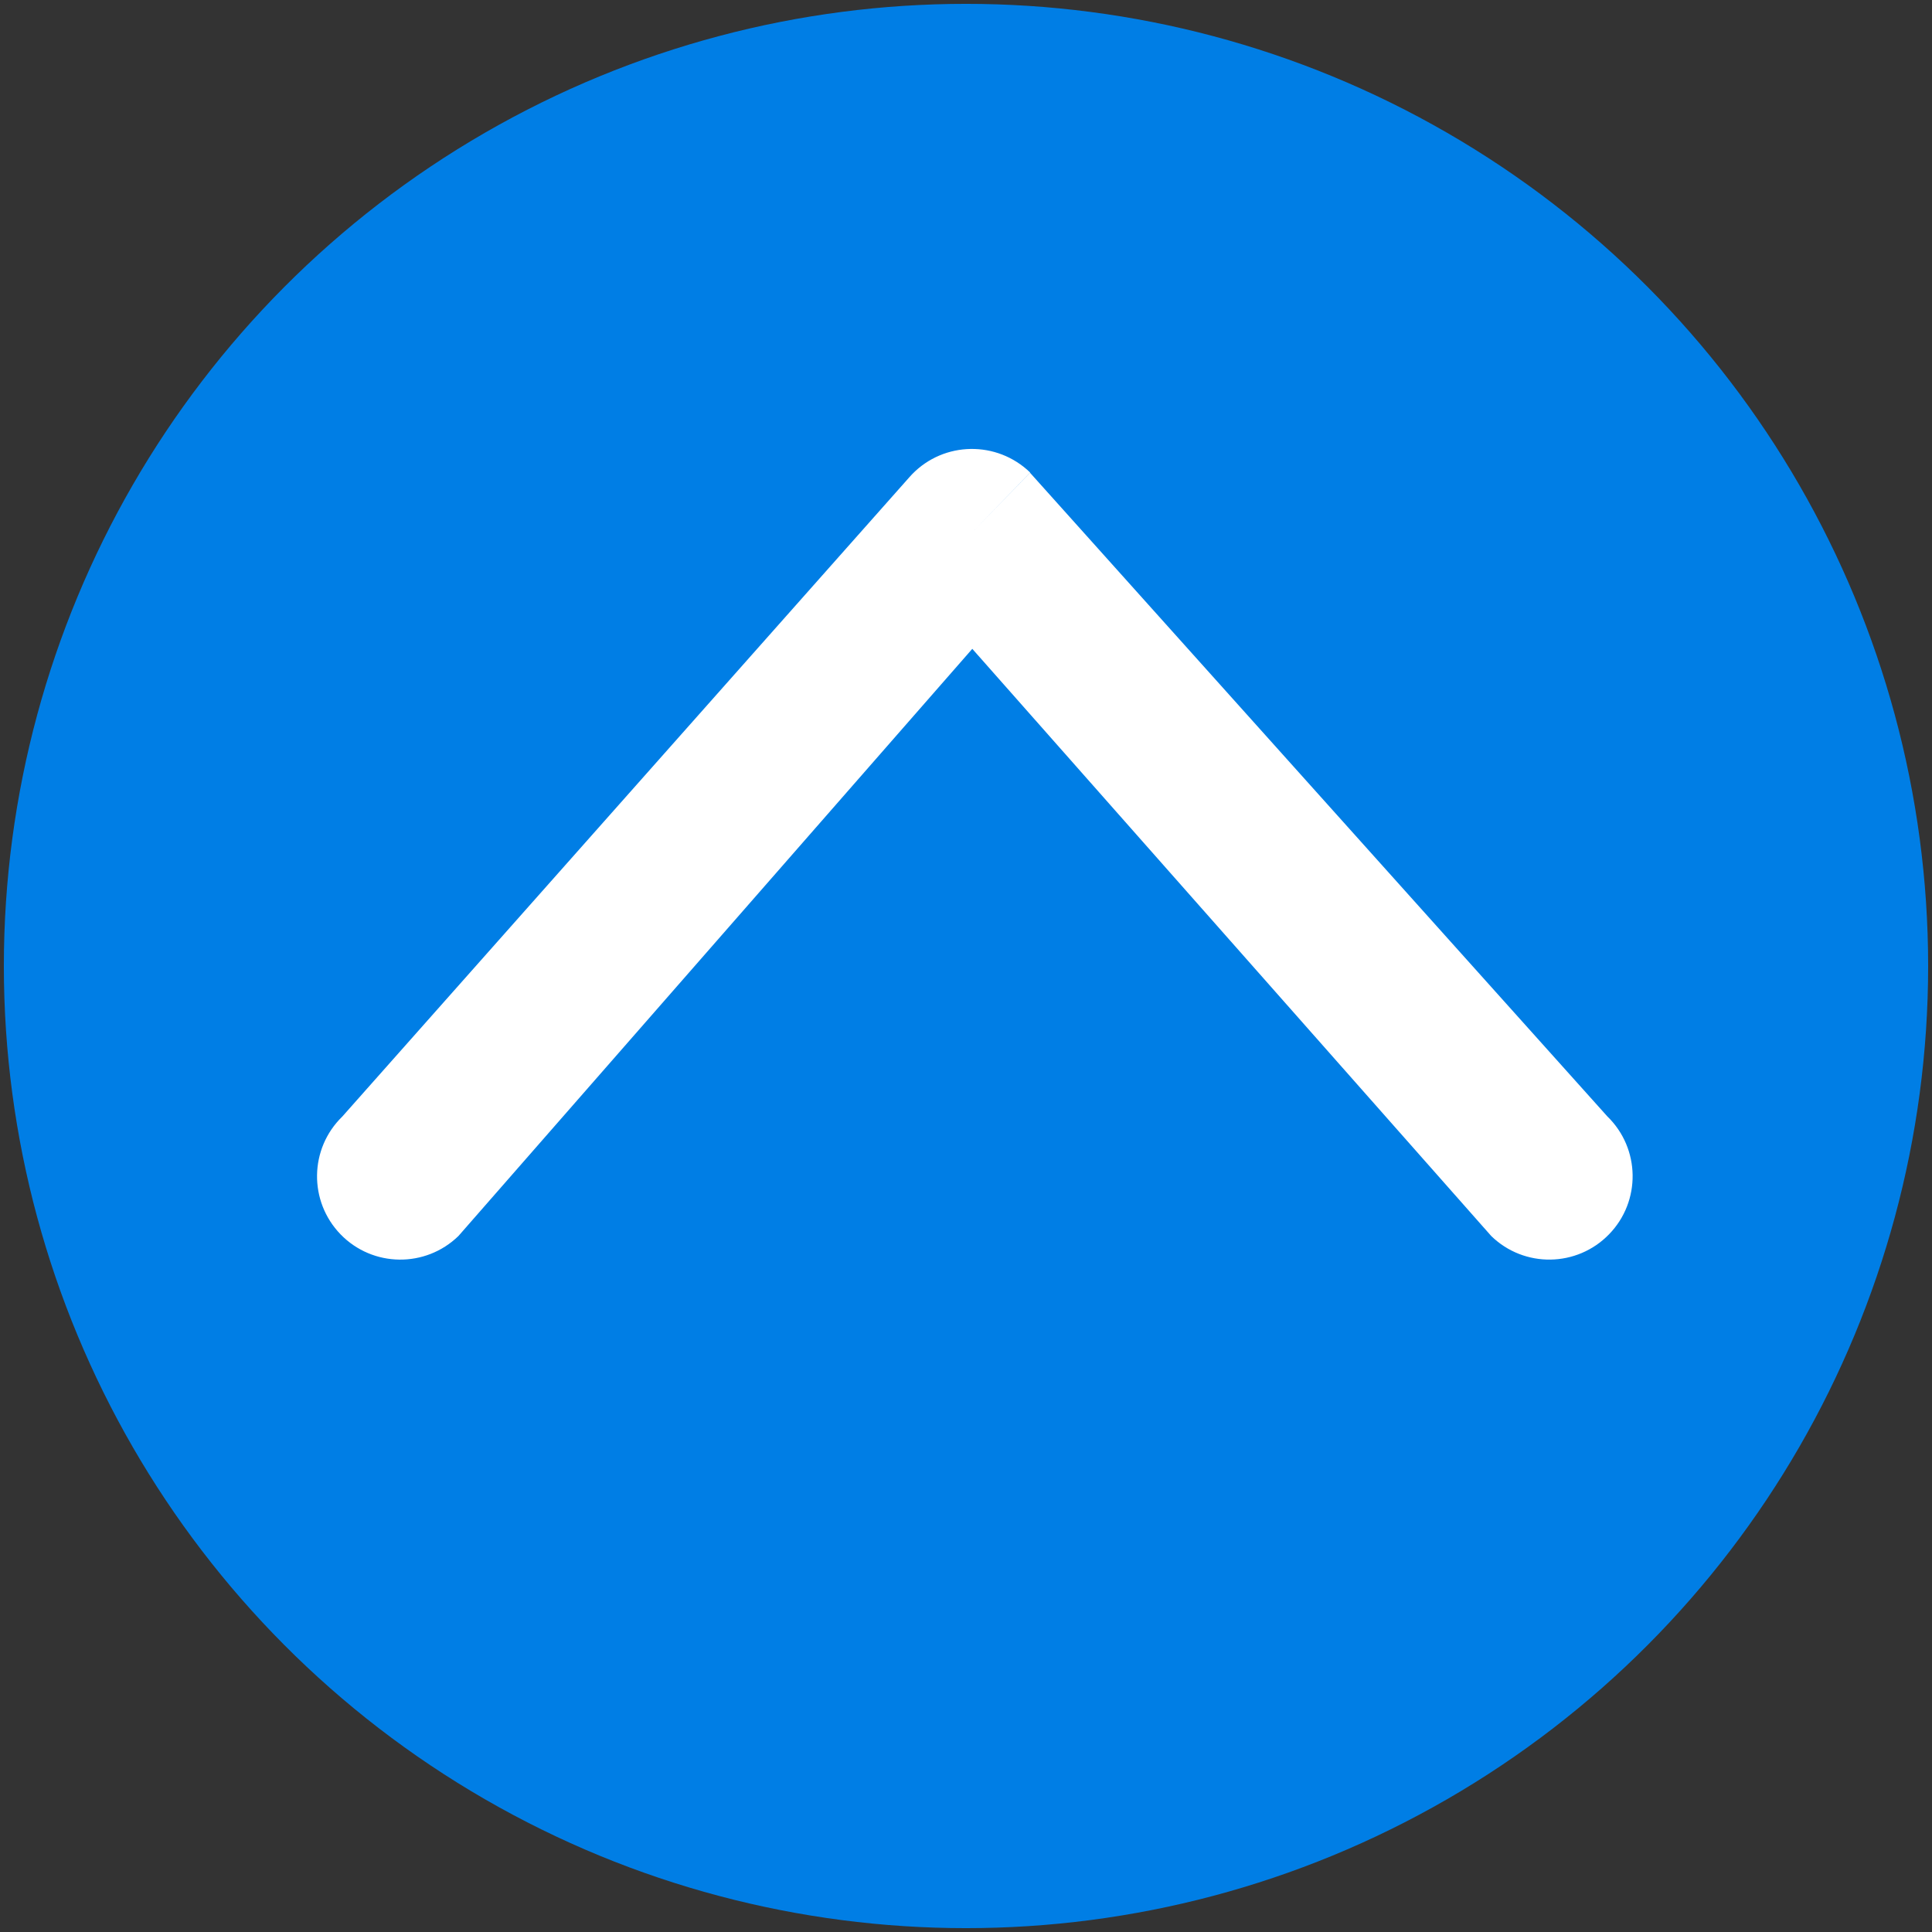
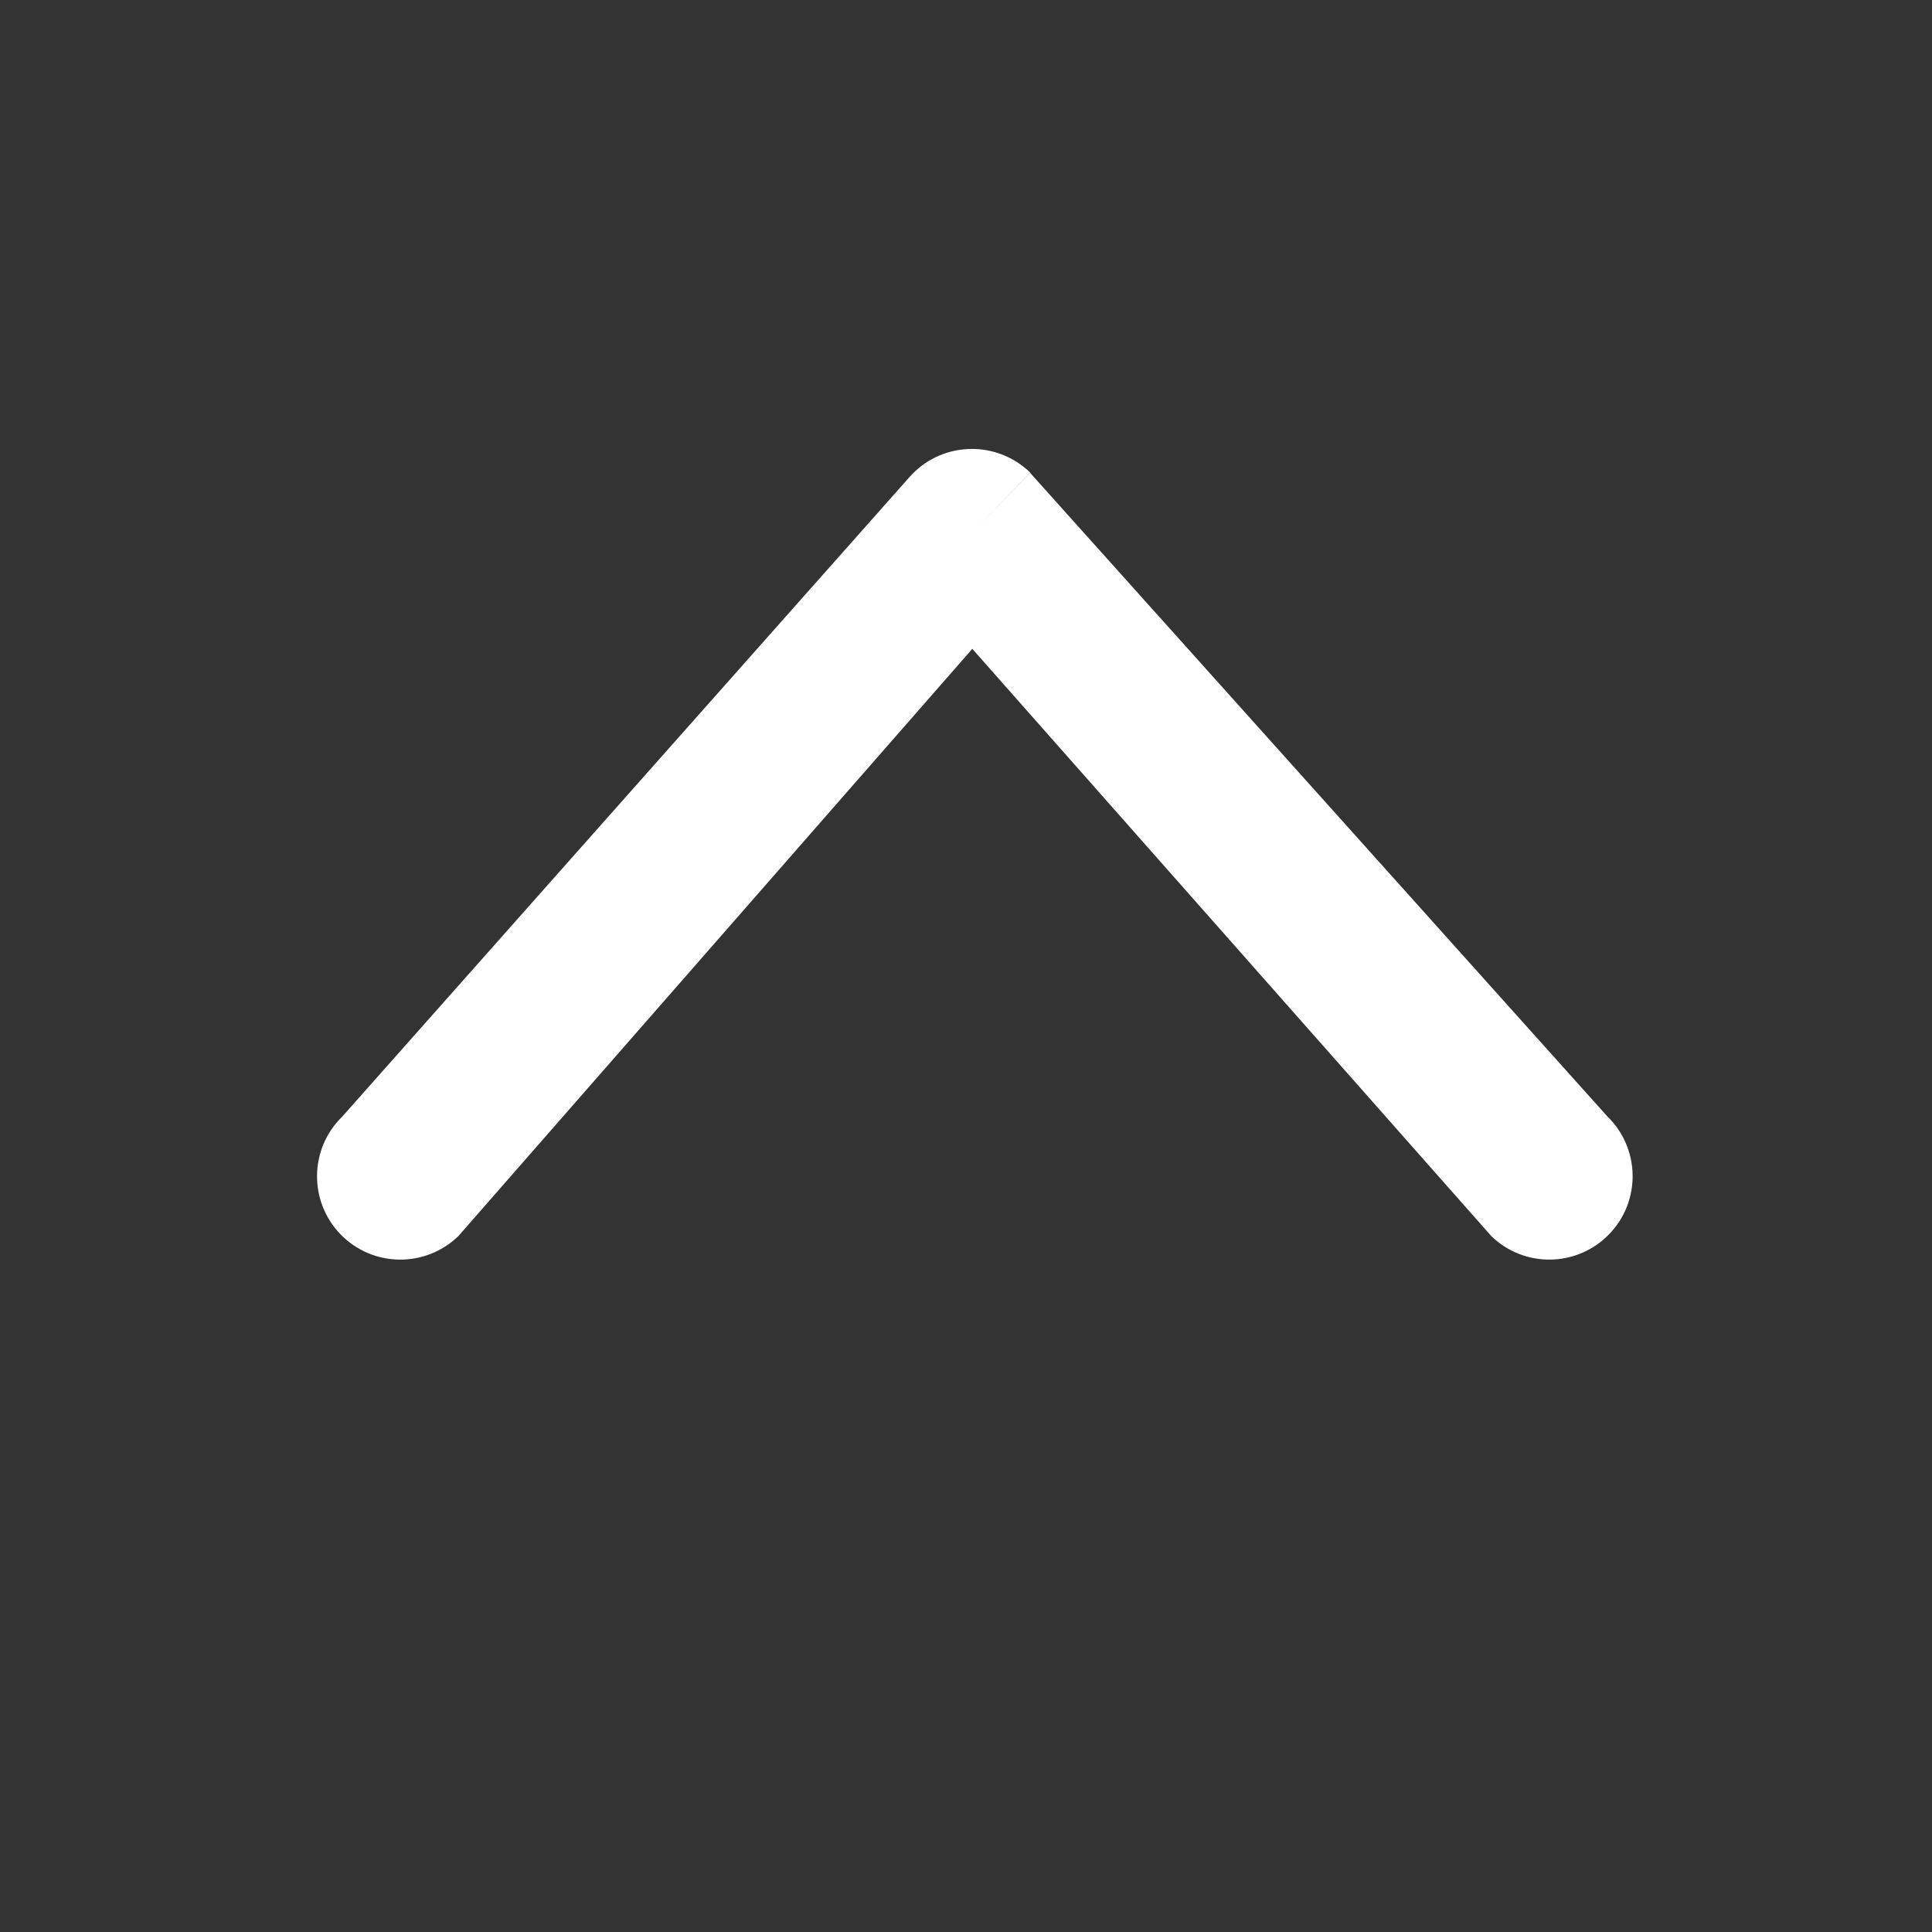
<svg xmlns="http://www.w3.org/2000/svg" xmlns:ns1="http://sodipodi.sourceforge.net/DTD/sodipodi-0.dtd" xmlns:ns2="http://www.inkscape.org/namespaces/inkscape" shape-rendering="geometricPrecision" text-rendering="geometricPrecision" image-rendering="optimizeQuality" fill-rule="evenodd" clip-rule="evenodd" viewBox="0 0 512 512" version="1.1" id="svg1" ns1:docname="page-up.svg" ns2:version="1.3 (0e150ed6c4, 2023-07-21)">
  <rect x="0" y="0" width="512" height="512" fill="#333333" stroke="none" />
  <defs id="defs1" />
  <ns1:namedview id="namedview1" pagecolor="#ffffff" bordercolor="#000000" borderopacity="0.25" ns2:showpageshadow="2" ns2:pageopacity="0.0" ns2:pagecheckerboard="0" ns2:deskcolor="#d1d1d1" ns2:zoom="1.1338568" ns2:cx="235.0385" ns2:cy="317.94138" ns2:window-width="1920" ns2:window-height="1017" ns2:window-x="-8" ns2:window-y="-8" ns2:window-maximized="1" ns2:current-layer="svg1" />
-   <circle style="fill:#007ee5;fill-opacity:1;fill-rule:nonzero;stroke:none;stroke-width:2.042;stroke-opacity:1;-inkscape-stroke:none" id="path2" cx="256" cy="256" r="254.979" />
  <g id="g2" style="fill:#ffffff;fill-opacity:1" transform="matrix(0,-3.211,3.209,0,61.181,333.813)">
    <path d="m 1.95,104.085 c -2.65,2.72 -2.59,7.08 0.14,9.73 2.72,2.65 7.08,2.59 9.73,-0.14 L 64.94,66 l -4.93,-4.79 4.95,4.8 C 67.61,63.27 67.55,58.9 64.81,56.25 64.73,56.17 64.65,56.1 64.57,56.03 L 11.81,9.205 c -2.65,-2.73 -7,-2.79 -9.73,-0.14 C -0.64,11.715 -0.7,16.065 1.95,18.795 L 50.41,61.23 Z" id="path1-0" style="fill:#ffffff;fill-opacity:1" ns1:nodetypes="ccccccccccccc" />
  </g>
</svg>